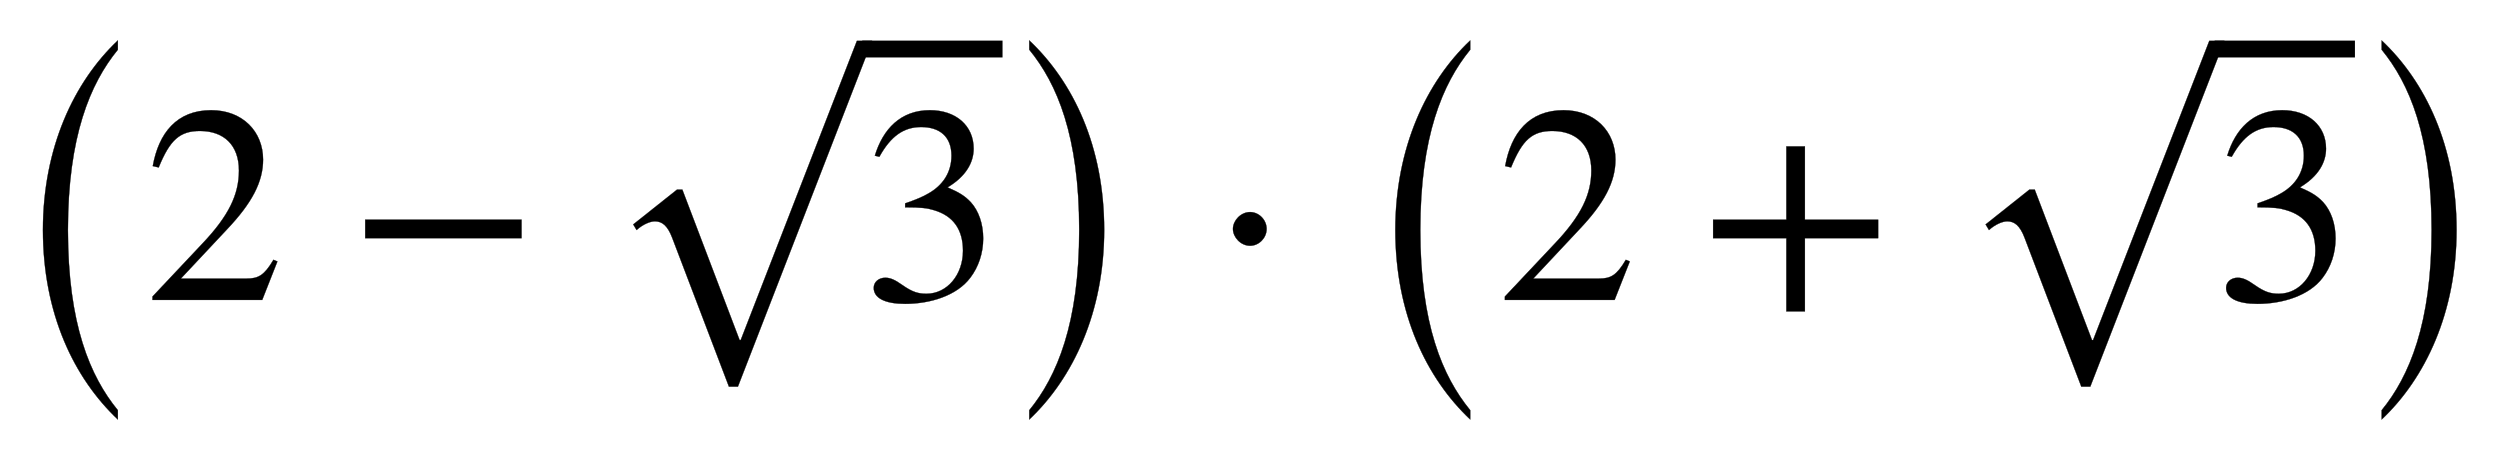
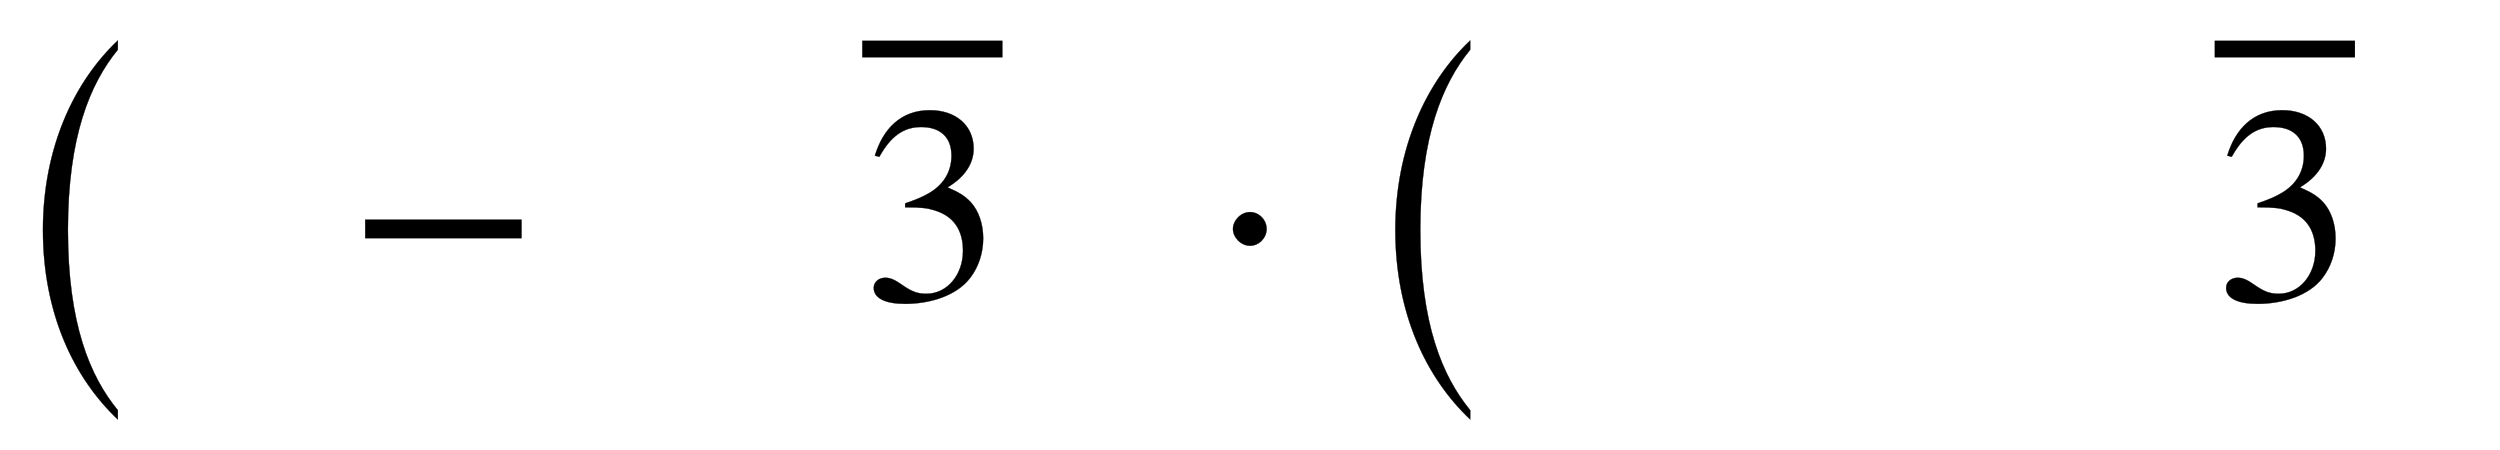
<svg xmlns="http://www.w3.org/2000/svg" xmlns:xlink="http://www.w3.org/1999/xlink" data-style="vertical-align:-1.243ex" width="20.688ex" height="3.725ex" aria-labelledby="MathJax-SVG-1-Title" viewBox="0 -1068.7 8907.5 1604">
  <defs aria-hidden="true">
-     <path id="b" stroke-width="1" d="M474 137L420 0H29v12l178 189c94 99 130 175 130 260 0 91-54 141-139 141-72 0-107-32-147-130l-21 5c21 117 85 199 208 199 113 0 185-77 185-176 0-79-39-154-128-248L130 76h234c42 0 63 11 96 67z" />
    <path id="c" stroke-width="1" d="M621 220H64v66h557v-66z" />
    <path id="e" stroke-width="1" d="M61 510l-16 4c29 95 92 162 196 162 93 0 156-55 156-137 0-48-26-98-93-138 44-19 62-31 83-53 28-31 44-77 44-129 0-53-17-102-46-140-48-64-143-93-232-93C80-14 41 7 41 43c0 21 18 36 41 36 17 0 33-6 61-26 37-26 58-31 86-31 74 0 130 68 130 153 0 76-35 125-104 145-22 7-45 10-102 10v14c38 13 64 24 84 36 49 28 81 73 81 134 0 68-42 102-108 102-62 0-108-32-149-106z" />
-     <path id="d" stroke-width="1" d="M963 973L485-259h-32L251 271c-17 45-37 59-62 59-17 0-43-11-65-31l-12 20 156 124h19L491-93h4L909 973h54z" />
    <path id="a" stroke-width="1" d="M382-134v-30C240-30 139 179 139 451c0 267 101 481 243 615v-30c-90-110-162-282-162-585 0-306 72-475 162-585z" />
-     <path id="f" stroke-width="1" d="M86 1036v30c142-134 243-343 243-615 0-267-101-481-243-615v30c90 110 162 282 162 585 0 306-72 475-162 585z" />
    <path id="g" stroke-width="1" d="M203 253c0-32-27-60-59-60-33 0-61 30-61 60s28 60 61 60c32 0 59-28 59-60z" />
-     <path id="h" stroke-width="1" d="M636 220H375V-41h-66v261H48v66h261v261h66V286h261v-66z" />
  </defs>
  <g fill="currentColor" stroke="currentColor" stroke-width="0" aria-hidden="true" transform="scale(1 -1)">
    <use y="-224" transform="scale(1.098)" xlink:href="#a" />
    <use x="514" xlink:href="#b" />
    <use x="1237" xlink:href="#c" />
    <g transform="translate(2144)">
      <use y="-50" xlink:href="#d" />
      <path stroke="none" d="M928 864h500v60H928z" />
      <use x="928" xlink:href="#e" />
    </g>
    <use x="3254" y="-224" transform="scale(1.098)" xlink:href="#f" />
    <use x="4310" xlink:href="#g" />
    <g transform="translate(4819)">
      <use y="-224" transform="scale(1.098)" xlink:href="#a" />
      <use x="514" xlink:href="#b" />
      <use x="1237" xlink:href="#h" />
      <g transform="translate(2144)">
        <use y="-50" xlink:href="#d" />
        <path stroke="none" d="M928 864h500v60H928z" />
        <use x="928" xlink:href="#e" />
      </g>
      <use x="3254" y="-224" transform="scale(1.098)" xlink:href="#f" />
    </g>
  </g>
</svg>